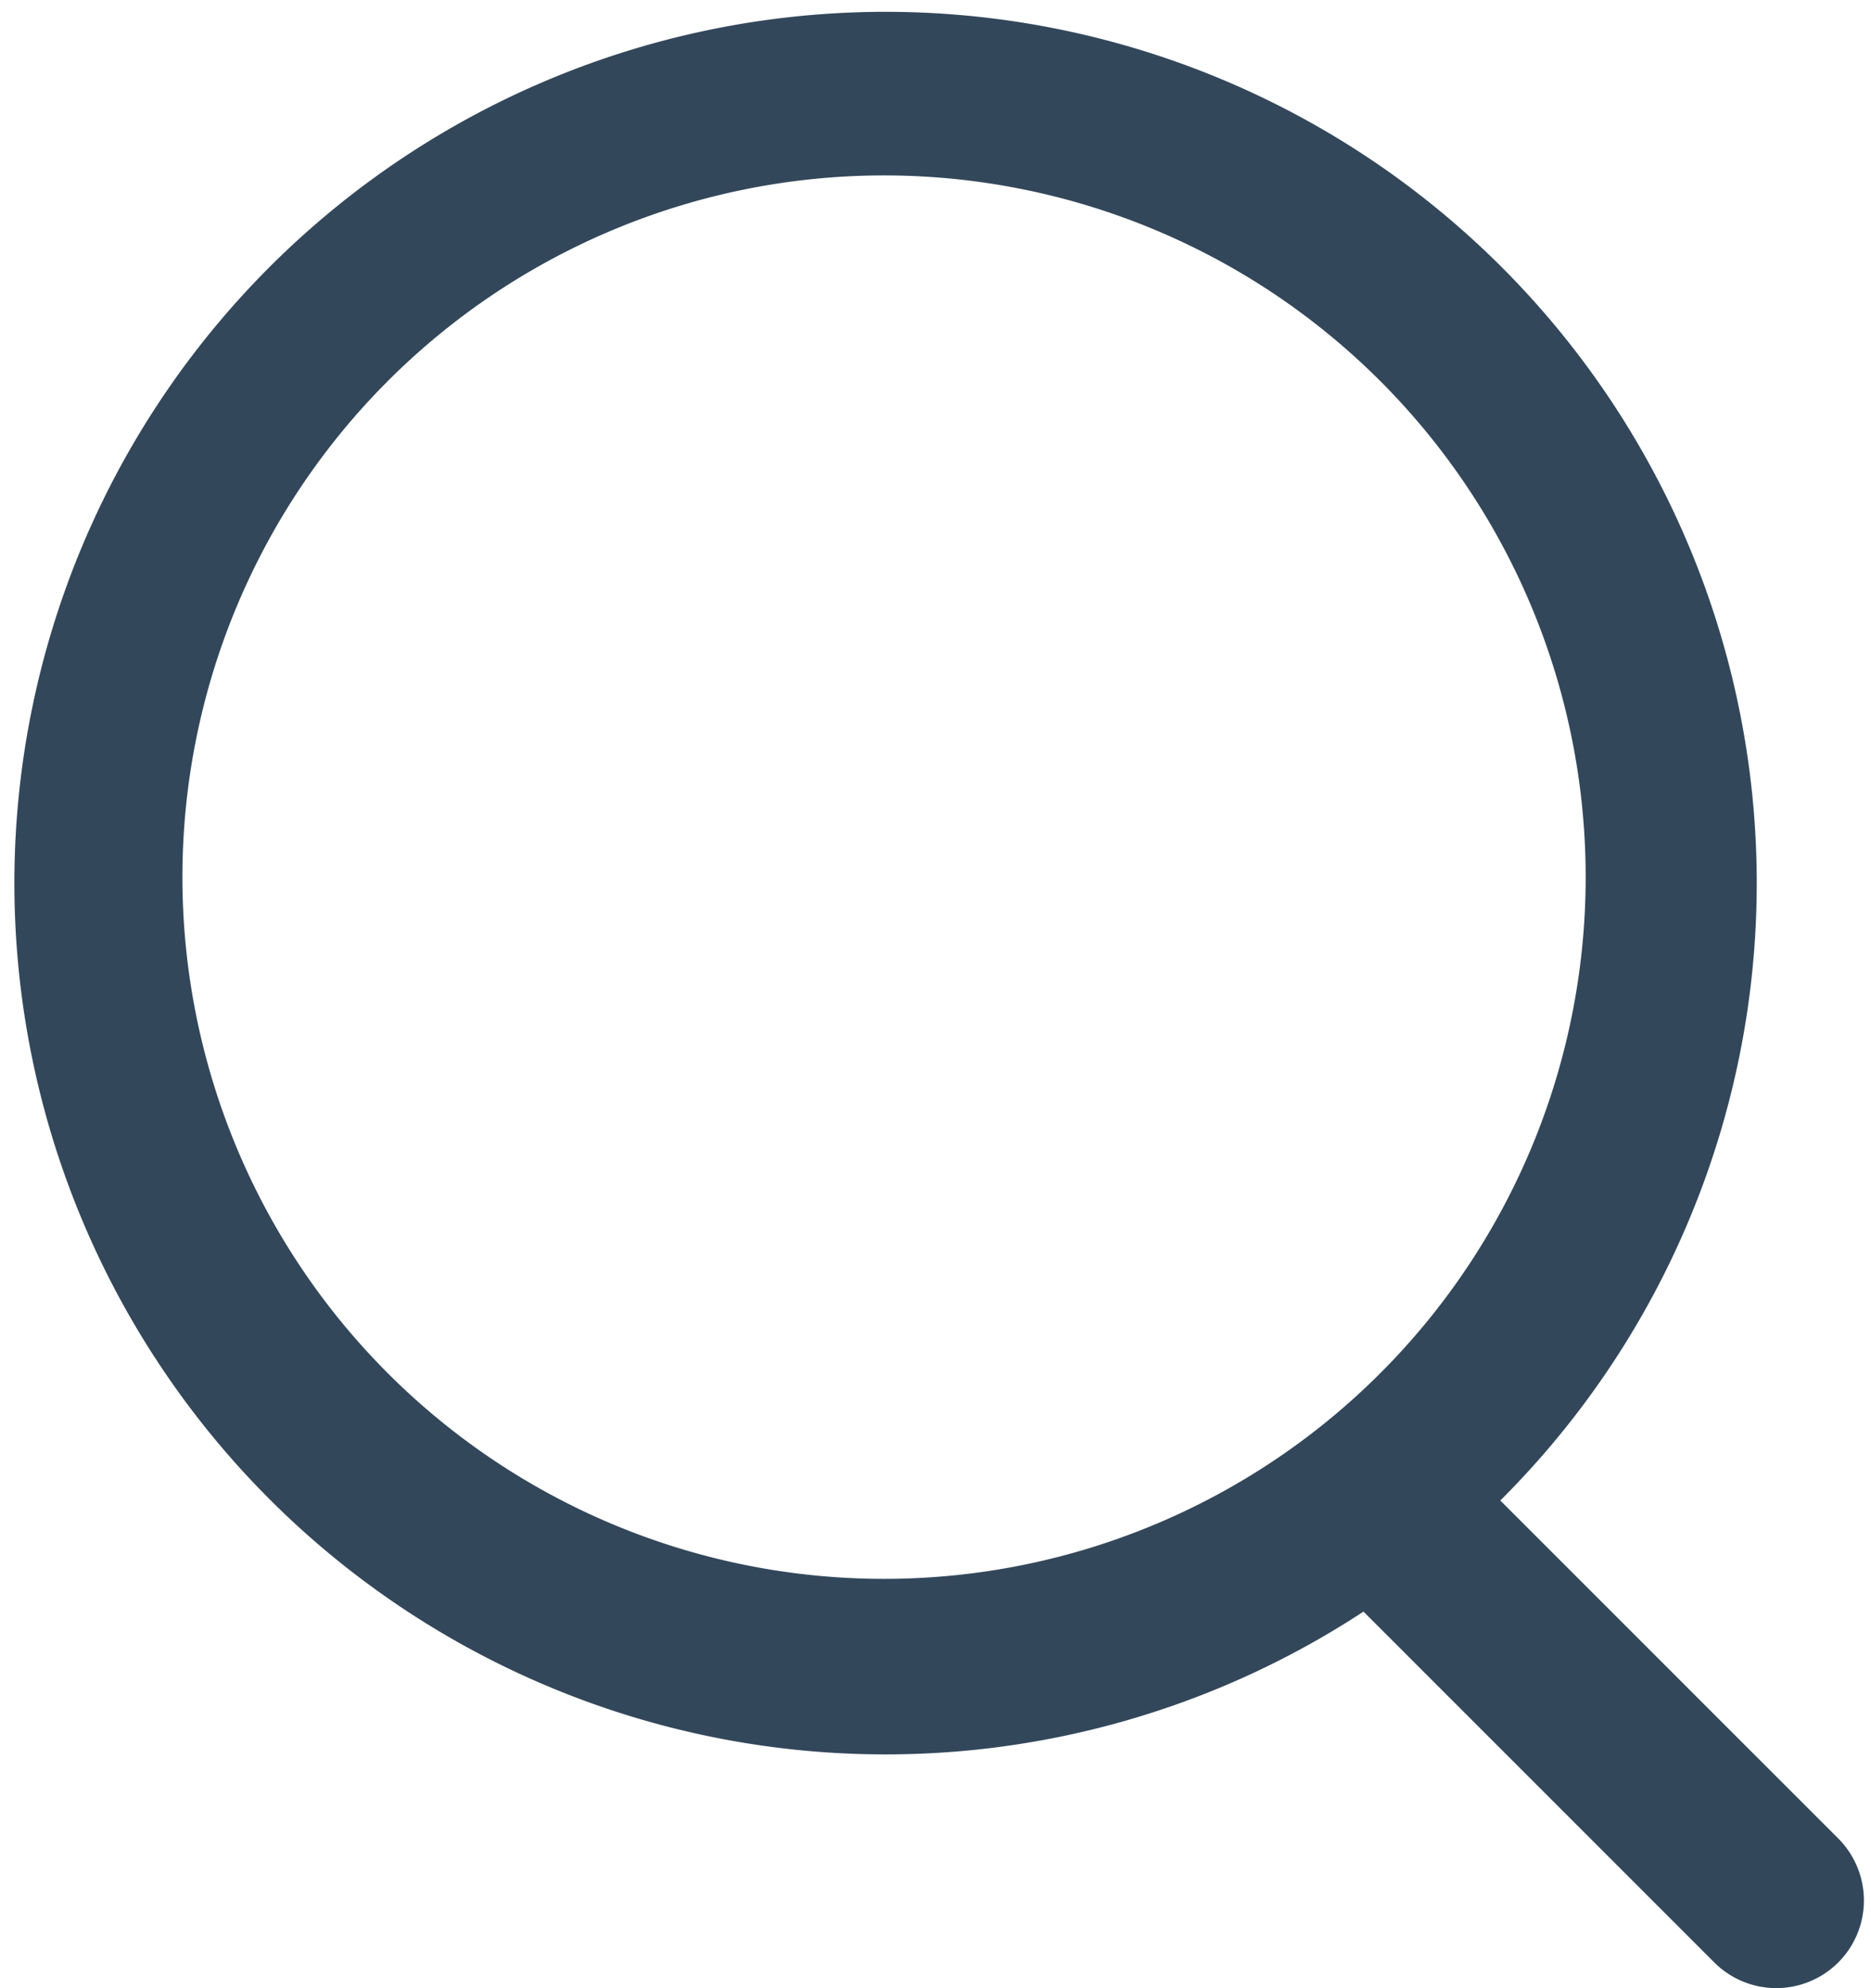
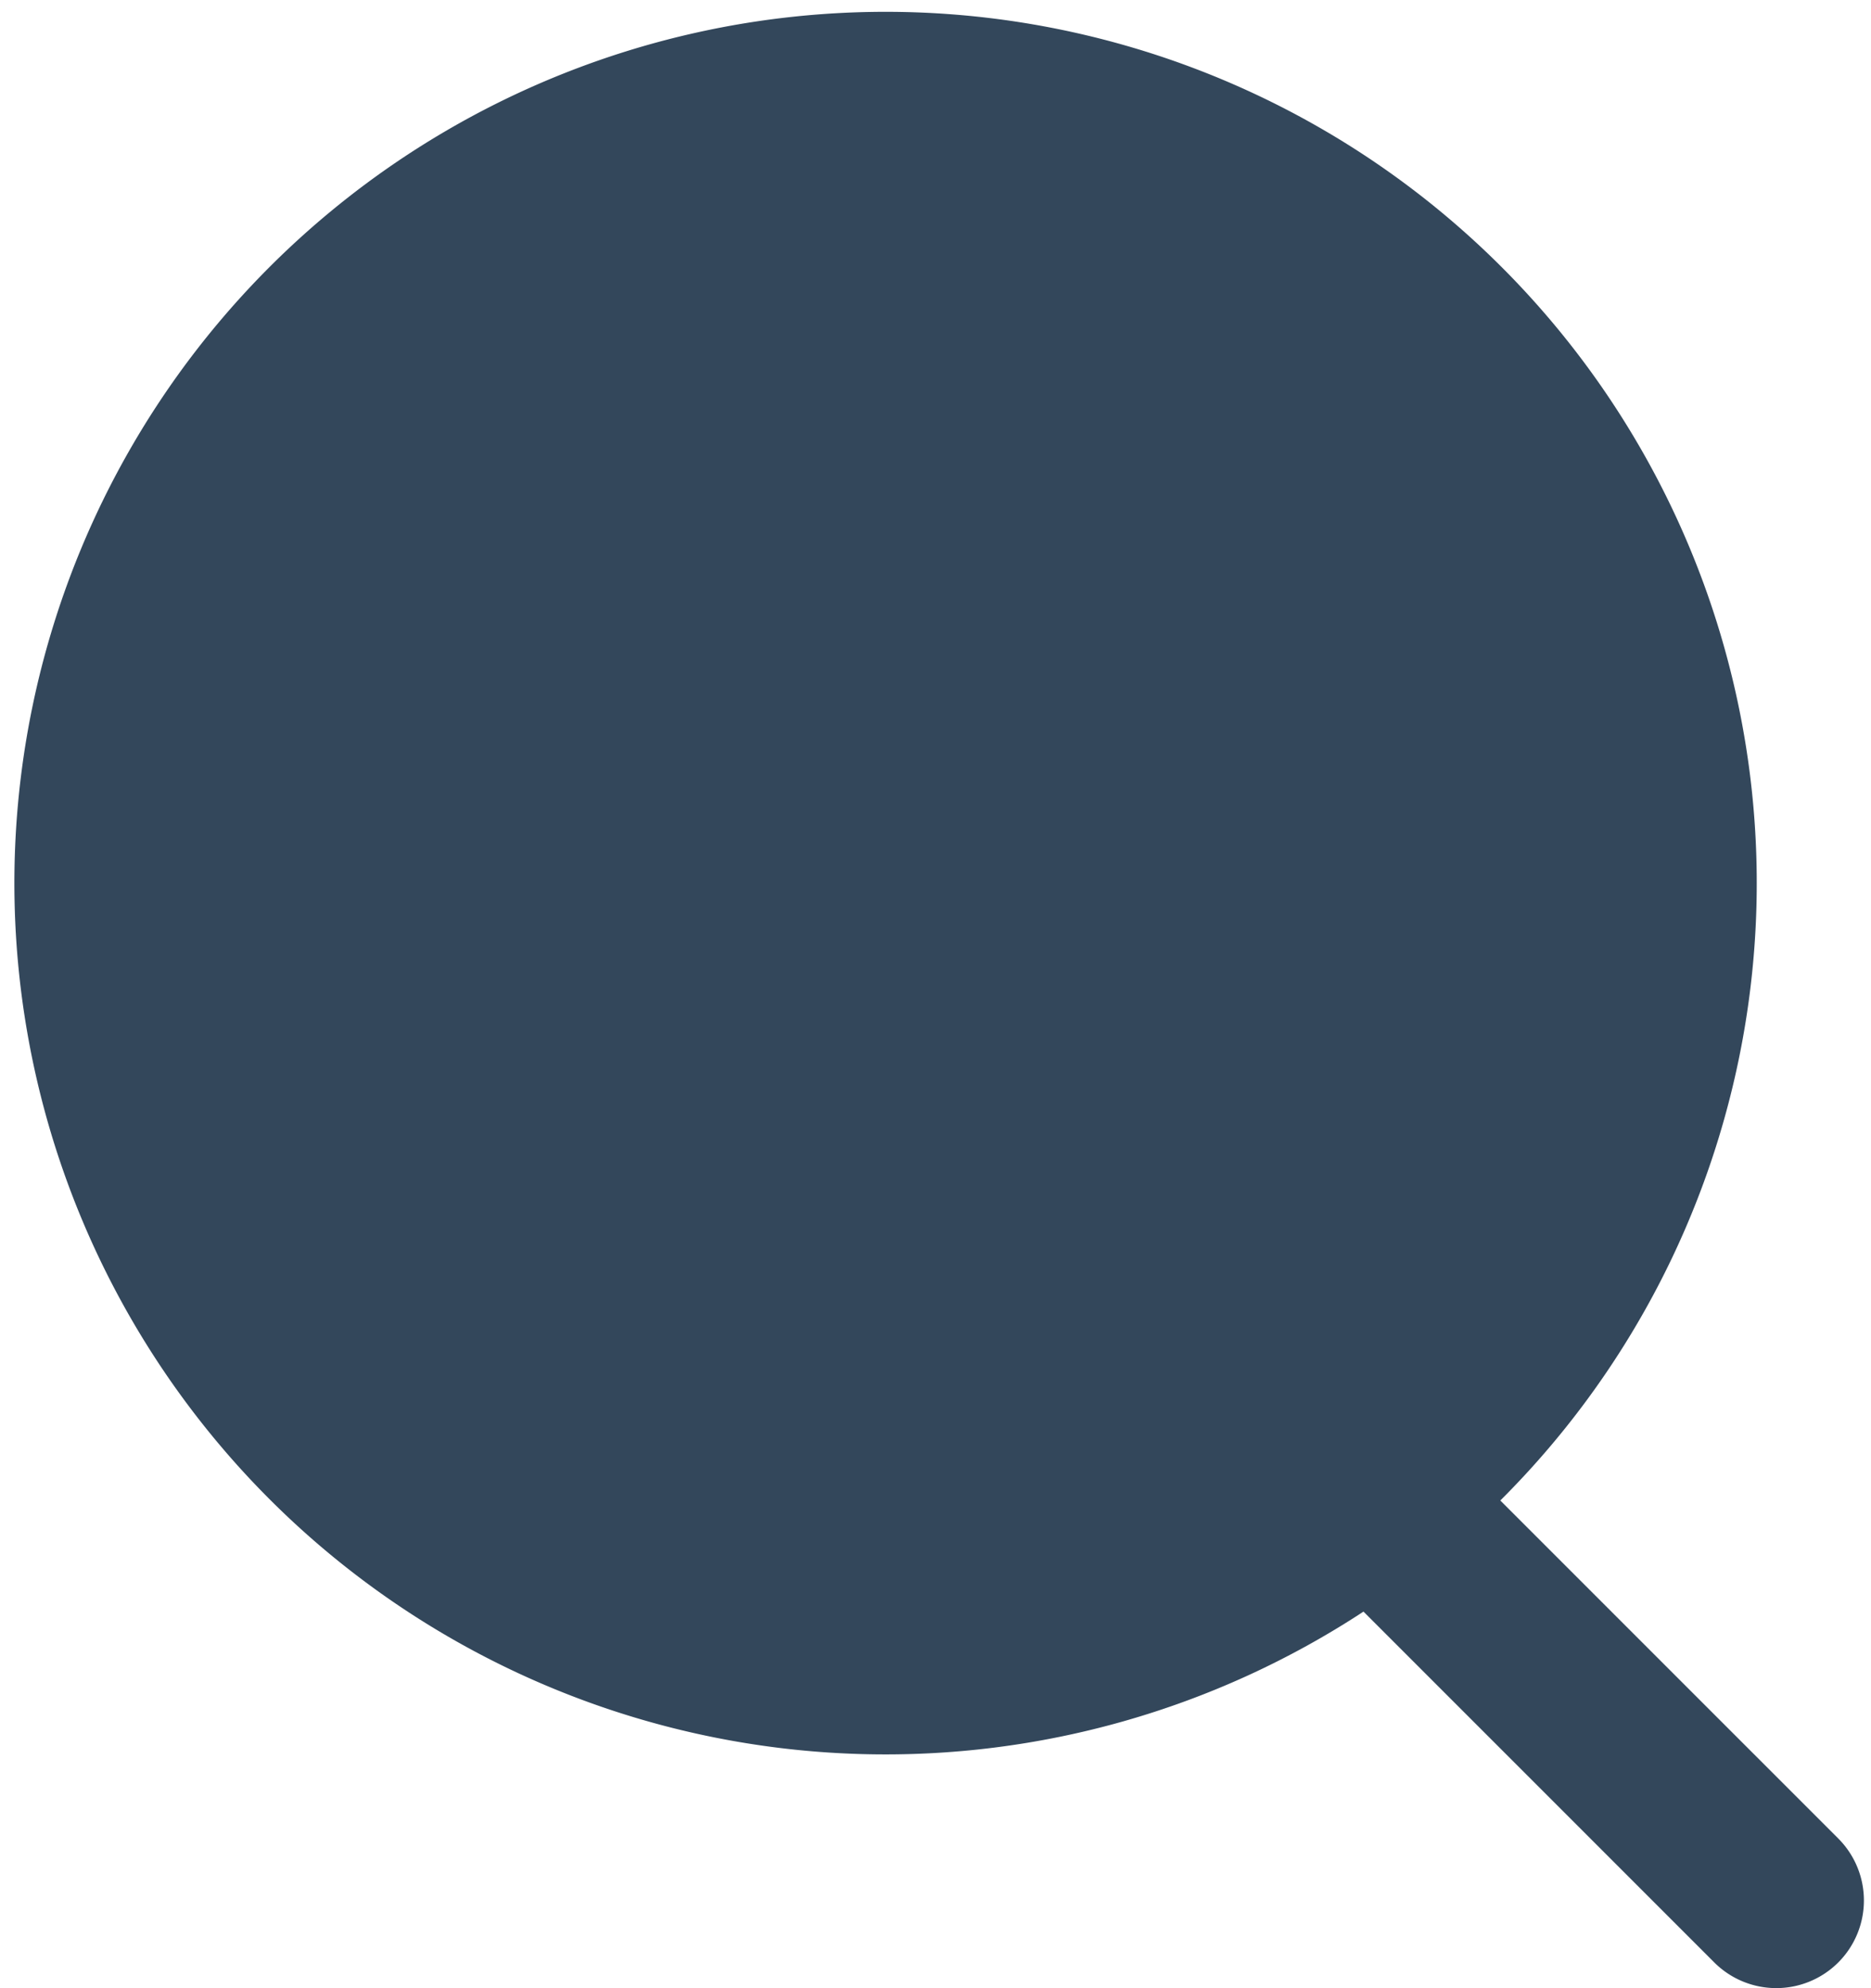
<svg xmlns="http://www.w3.org/2000/svg" id="Layer_1" data-name="Layer 1" viewBox="0 0 16 17">
  <defs>
    <style>.cls-1{fill:none;}.cls-2{fill:#33475b;}</style>
  </defs>
-   <circle class="cls-1" cx="7.56" cy="7.5" r="7.5" />
-   <path class="cls-2" d="M15.72,15.72l-2.89-2.89a7.45,7.45,0,1,0-1.17.95l3,3a.75.75,0,0,0,1.06,0A.75.75,0,0,0,15.72,15.72ZM1.56,7.5a6,6,0,1,1,6,6A6,6,0,0,1,1.56,7.5Z" />
+   <path class="cls-2" d="M15.72,15.72l-2.89-2.89a7.45,7.45,0,1,0-1.17.95l3,3a.75.75,0,0,0,1.06,0A.75.75,0,0,0,15.72,15.72ZM1.56,7.5A6,6,0,0,1,1.56,7.5Z" />
</svg>